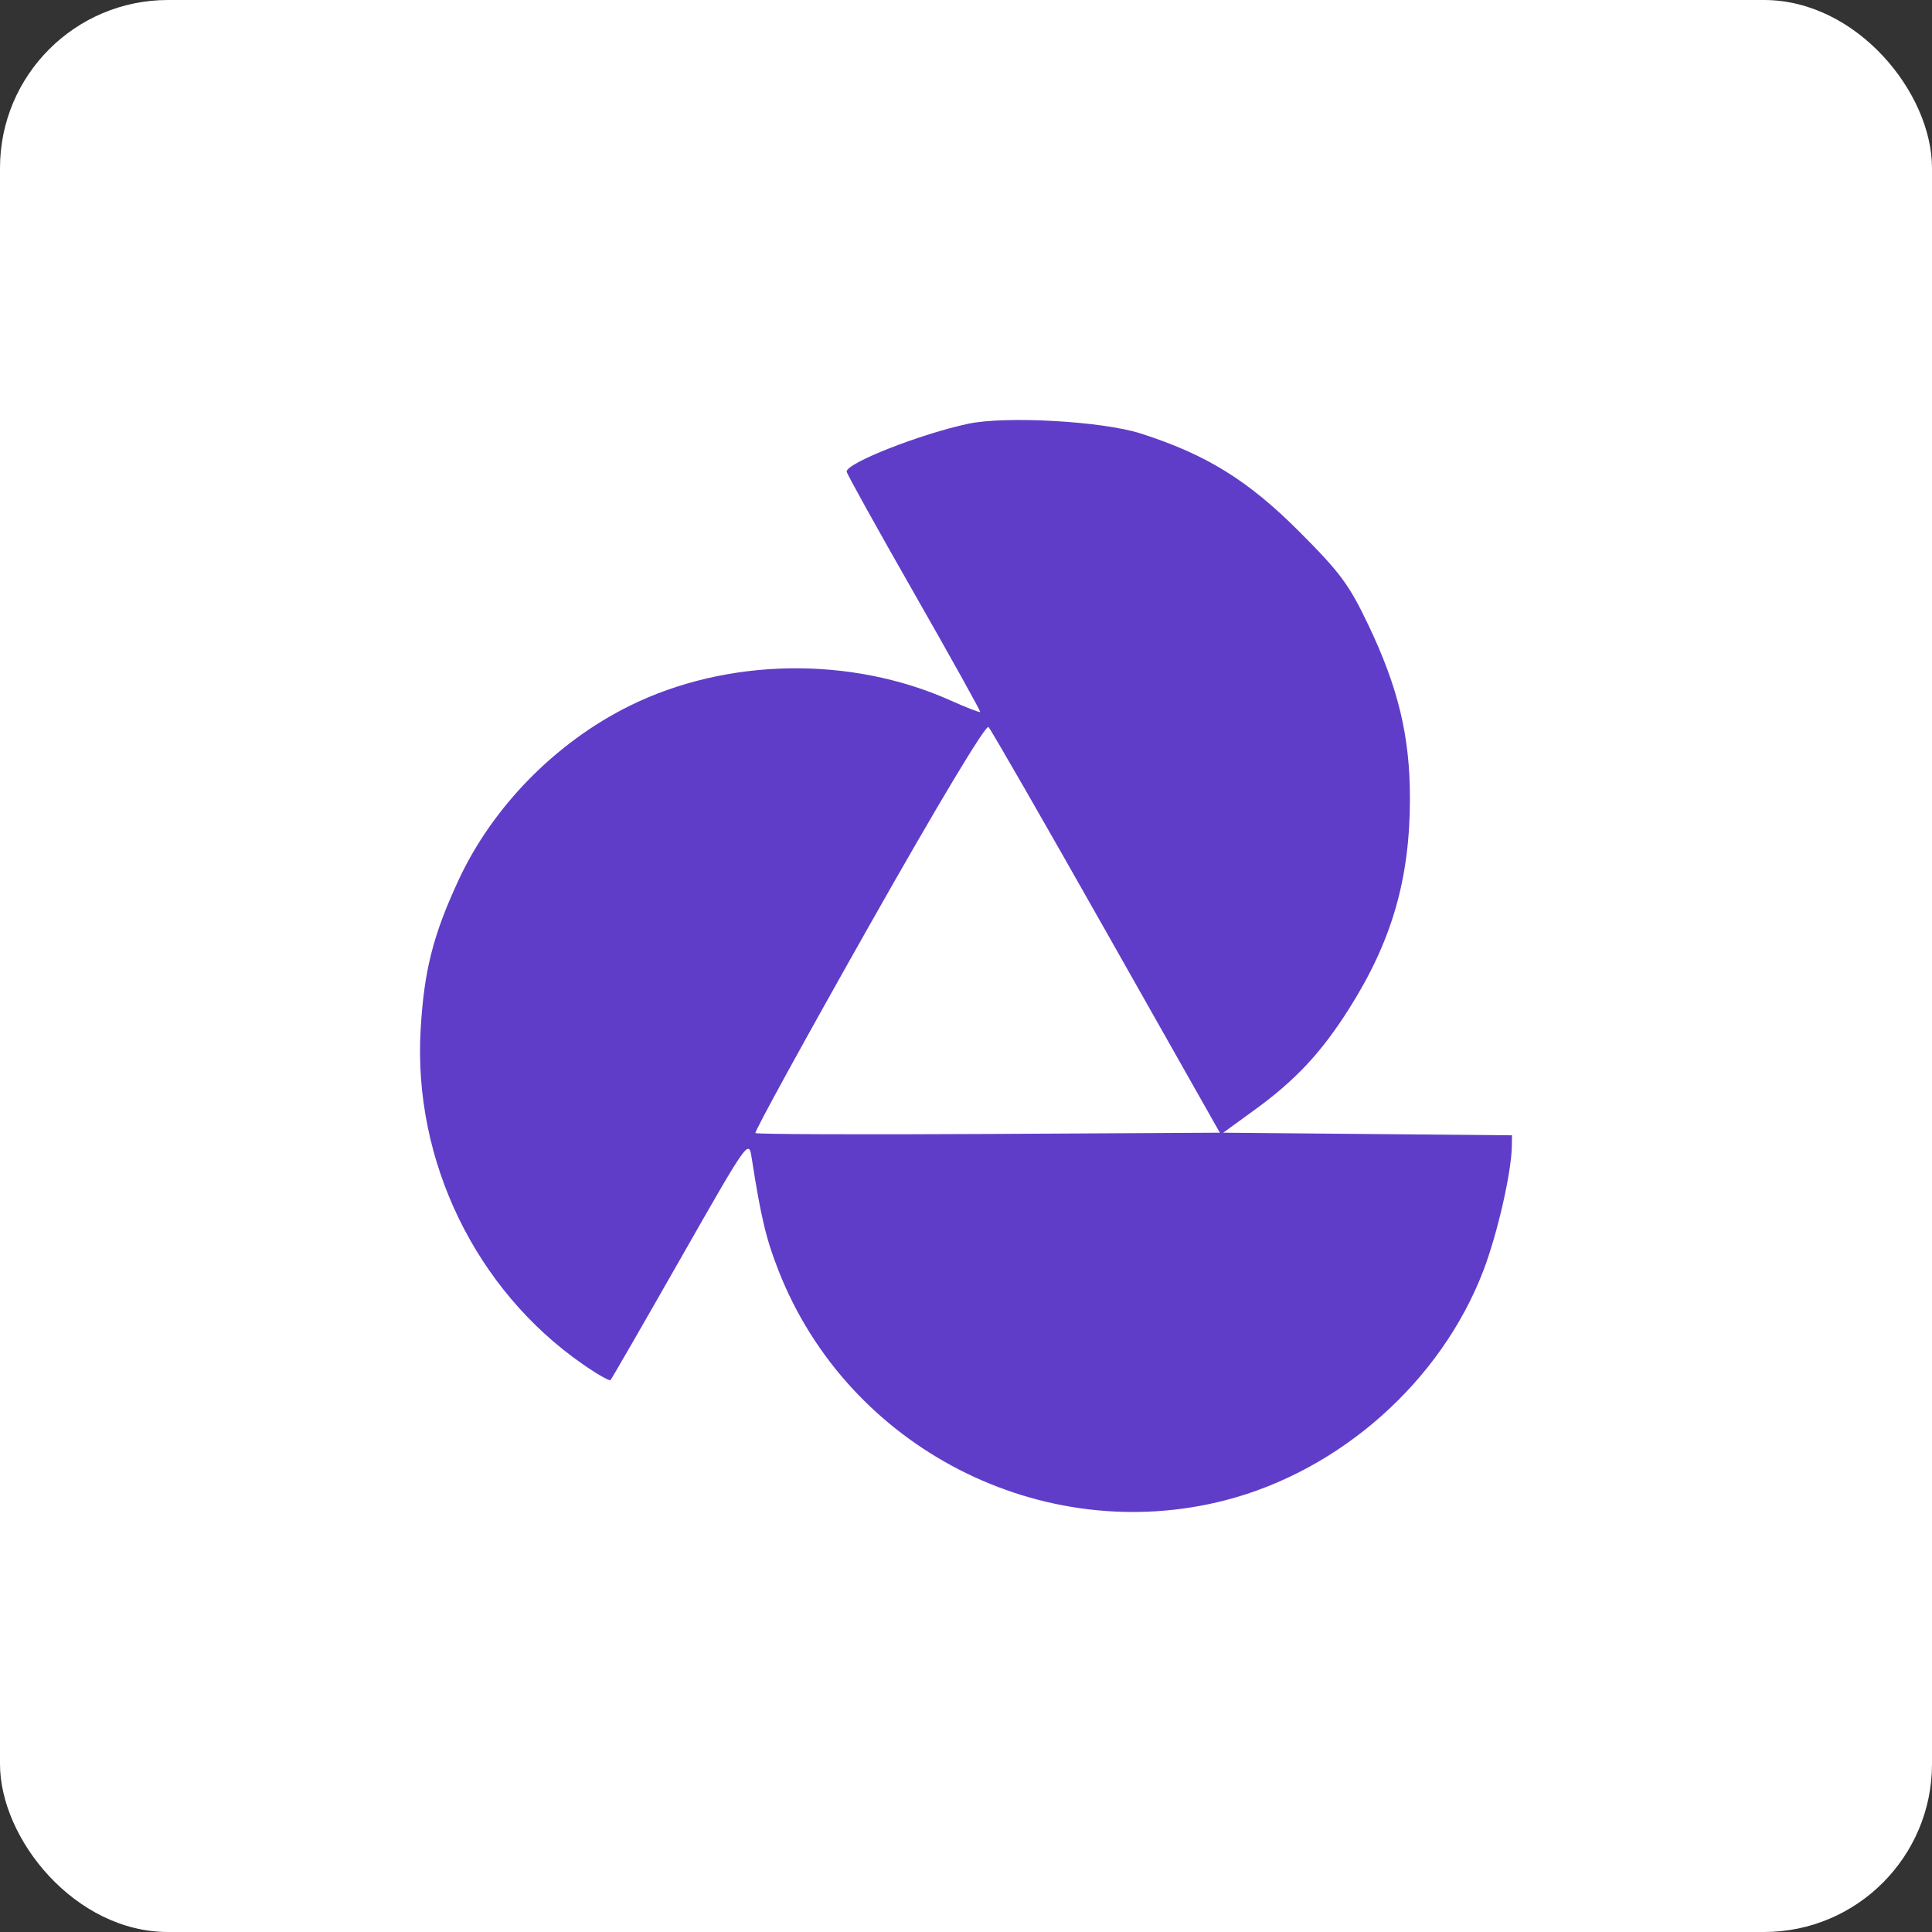
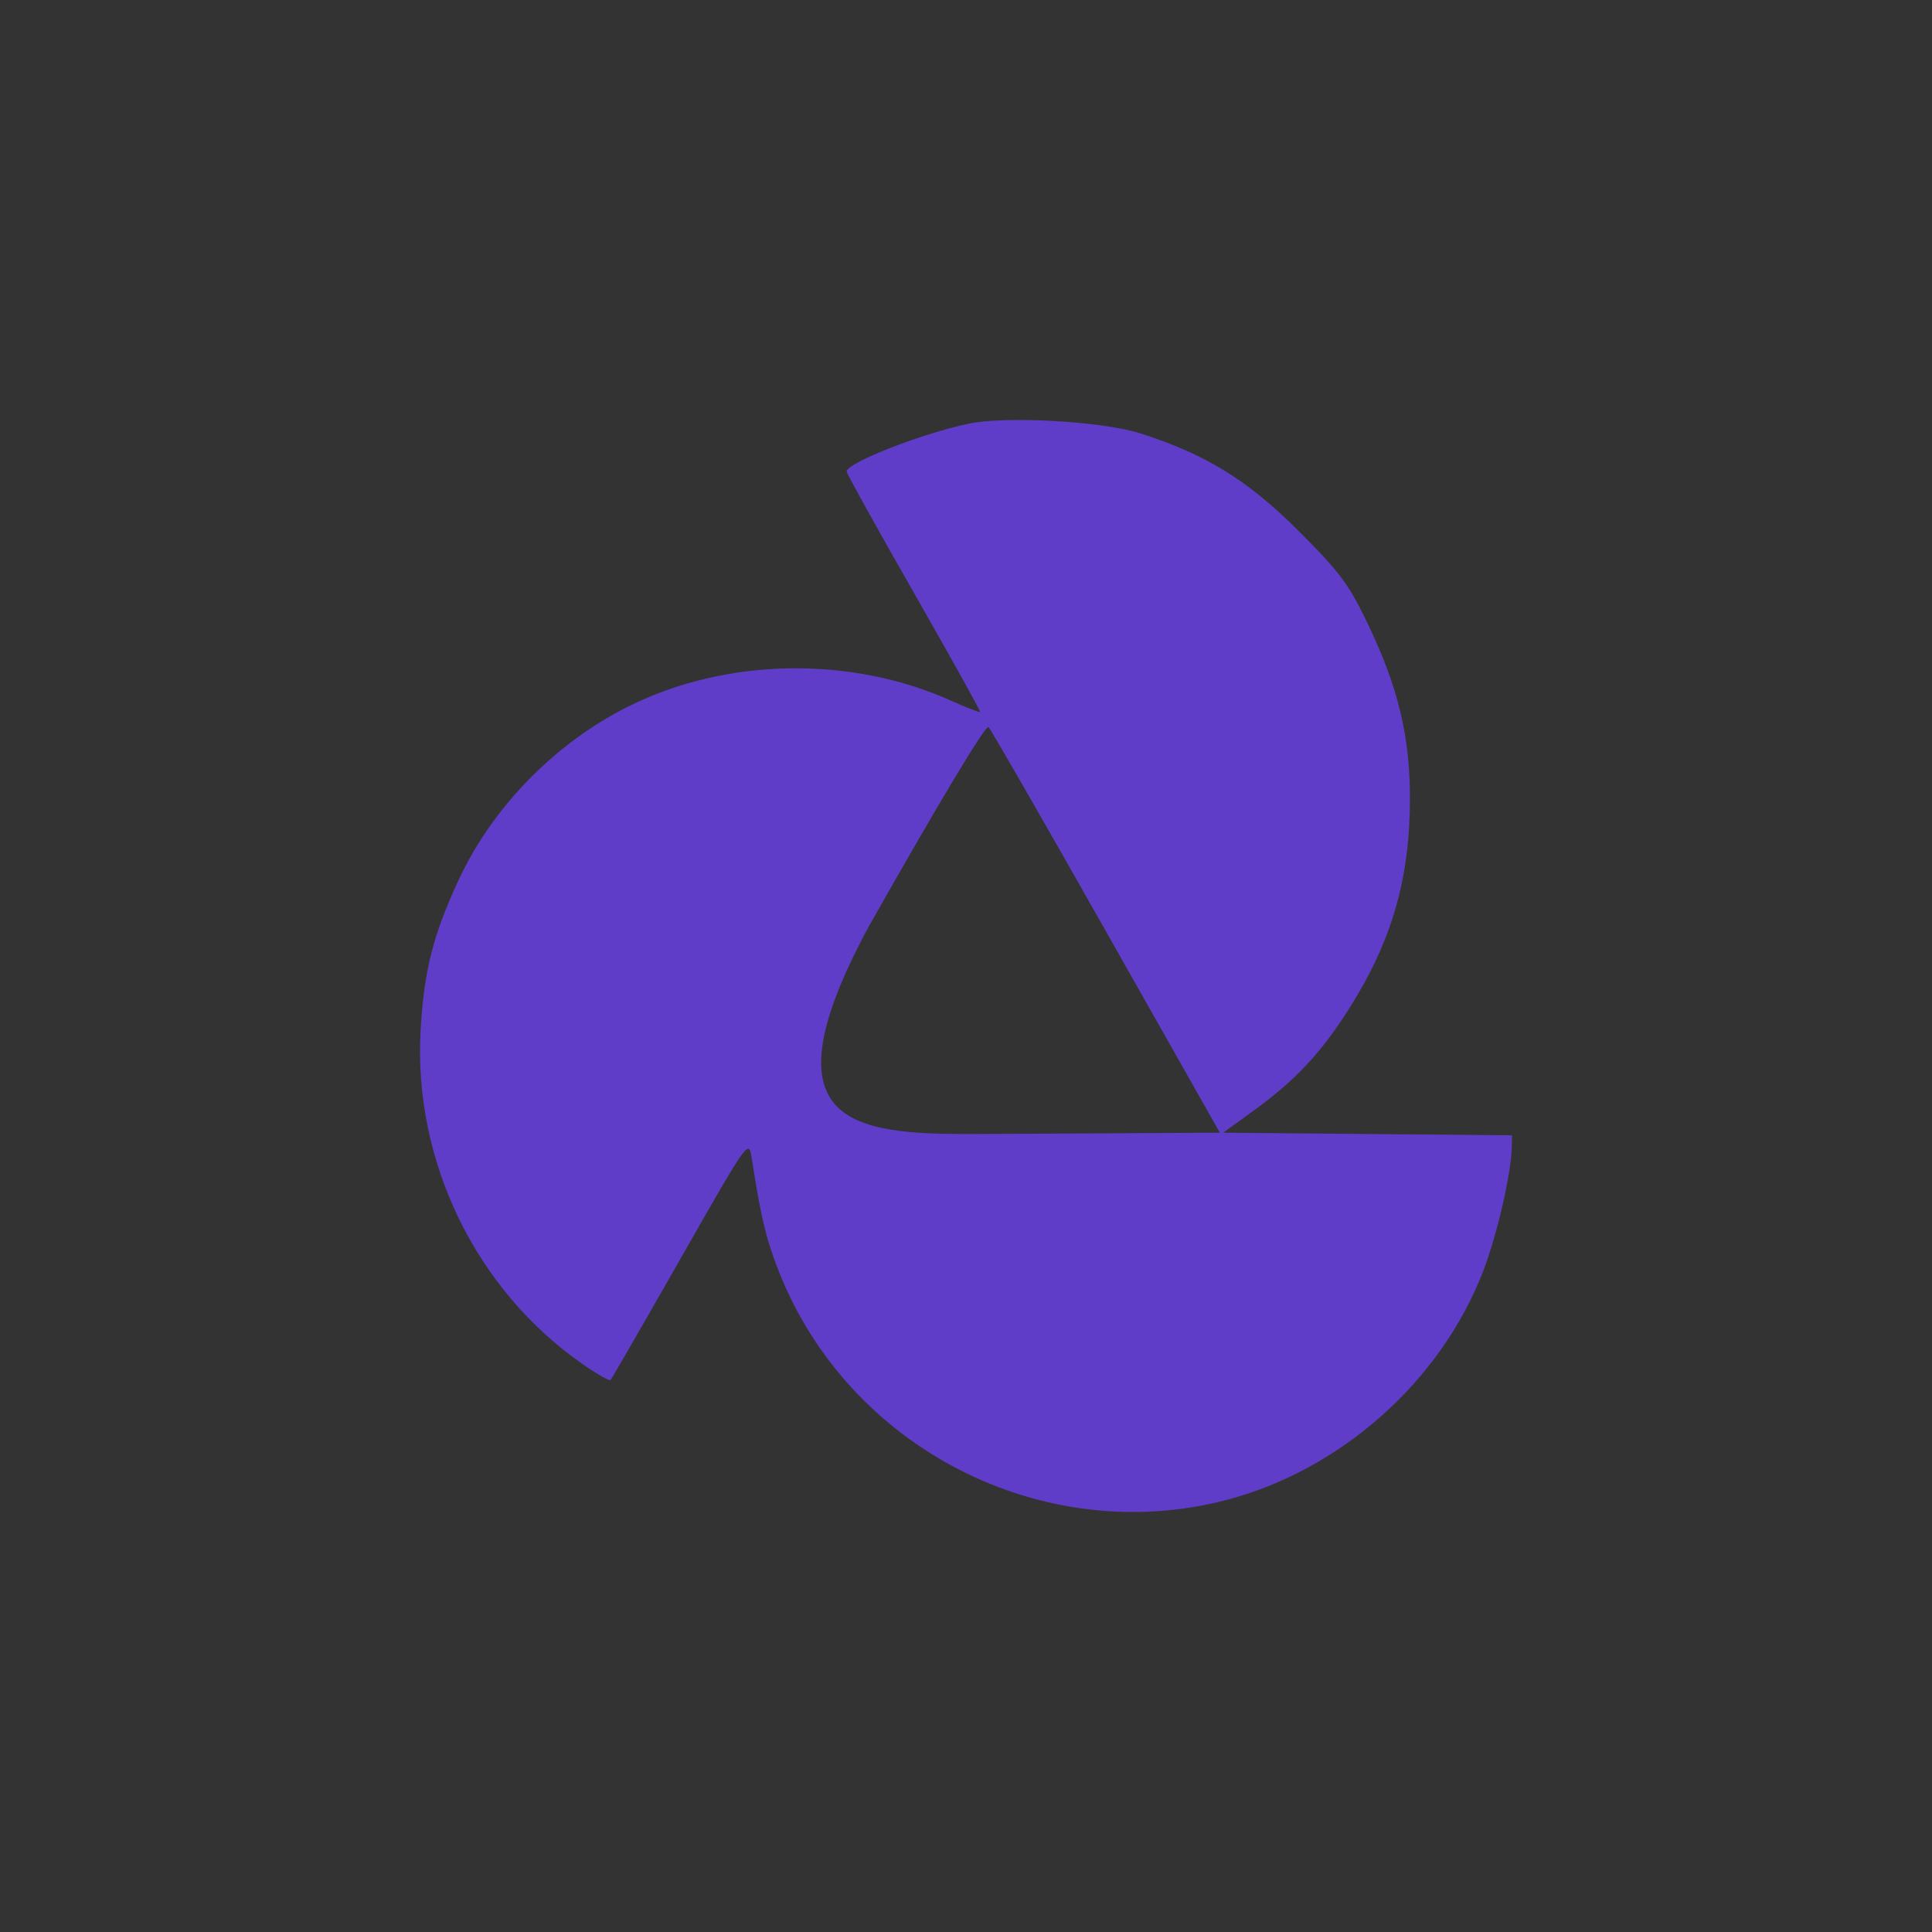
<svg xmlns="http://www.w3.org/2000/svg" width="46px" height="46px" viewBox="0 0 46 46" version="1.1">
  <rect x="0" y="0" width="46" height="46" fill="#333333" stroke="none" />
  <g id="Page-11" stroke="none" stroke-width="1" fill="none" fill-rule="evenodd">
    <g id="ownr">
-       <rect id="bg" fill="#FFFFFF" fill-rule="nonzero" x="0" y="0" width="46" height="46" rx="4" />
-       <path d="M23.055,10.089 C21.918,10.331 20.152,11.025 20.158,11.228 C20.159,11.275 20.88,12.575 21.761,14.117 C22.642,15.66 23.351,16.935 23.338,16.952 C23.324,16.969 23.006,16.845 22.631,16.677 C20.248,15.611 17.299,15.662 14.984,16.809 C13.224,17.681 11.721,19.216 10.911,20.97 C10.308,22.273 10.096,23.115 10.015,24.52 C9.835,27.636 11.323,30.706 13.872,32.479 C14.211,32.715 14.51,32.886 14.536,32.859 C14.562,32.833 15.313,31.53 16.205,29.964 C17.817,27.135 17.827,27.12 17.897,27.569 C18.116,28.98 18.241,29.506 18.543,30.27 C20.202,34.481 24.817,36.846 29.176,35.72 C31.92,35.011 34.31,32.884 35.318,30.254 C35.652,29.381 35.986,27.92 35.996,27.292 L36,27.031 L32.562,27 L29.124,26.969 L29.873,26.425 C30.845,25.719 31.457,25.064 32.115,24.026 C33.138,22.414 33.569,20.928 33.57,19.014 C33.571,17.538 33.294,16.378 32.581,14.883 C32.124,13.922 31.909,13.632 30.934,12.656 C29.715,11.435 28.715,10.817 27.152,10.319 C26.238,10.028 23.947,9.9 23.055,10.089 M20.682,22.065 C19.171,24.738 17.957,26.949 17.986,26.978 C18.014,27.006 20.514,27.016 23.541,26.999 L29.044,26.969 L26.343,22.194 C24.858,19.567 23.595,17.37 23.536,17.311 C23.472,17.246 22.35,19.114 20.682,22.065" id="Shape" fill="#5F3DC8" />
+       <path d="M23.055,10.089 C21.918,10.331 20.152,11.025 20.158,11.228 C20.159,11.275 20.88,12.575 21.761,14.117 C22.642,15.66 23.351,16.935 23.338,16.952 C23.324,16.969 23.006,16.845 22.631,16.677 C20.248,15.611 17.299,15.662 14.984,16.809 C13.224,17.681 11.721,19.216 10.911,20.97 C10.308,22.273 10.096,23.115 10.015,24.52 C9.835,27.636 11.323,30.706 13.872,32.479 C14.211,32.715 14.51,32.886 14.536,32.859 C14.562,32.833 15.313,31.53 16.205,29.964 C17.817,27.135 17.827,27.12 17.897,27.569 C18.116,28.98 18.241,29.506 18.543,30.27 C20.202,34.481 24.817,36.846 29.176,35.72 C31.92,35.011 34.31,32.884 35.318,30.254 C35.652,29.381 35.986,27.92 35.996,27.292 L36,27.031 L32.562,27 L29.124,26.969 L29.873,26.425 C30.845,25.719 31.457,25.064 32.115,24.026 C33.138,22.414 33.569,20.928 33.57,19.014 C33.571,17.538 33.294,16.378 32.581,14.883 C32.124,13.922 31.909,13.632 30.934,12.656 C29.715,11.435 28.715,10.817 27.152,10.319 C26.238,10.028 23.947,9.9 23.055,10.089 M20.682,22.065 C18.014,27.006 20.514,27.016 23.541,26.999 L29.044,26.969 L26.343,22.194 C24.858,19.567 23.595,17.37 23.536,17.311 C23.472,17.246 22.35,19.114 20.682,22.065" id="Shape" fill="#5F3DC8" />
    </g>
  </g>
</svg>